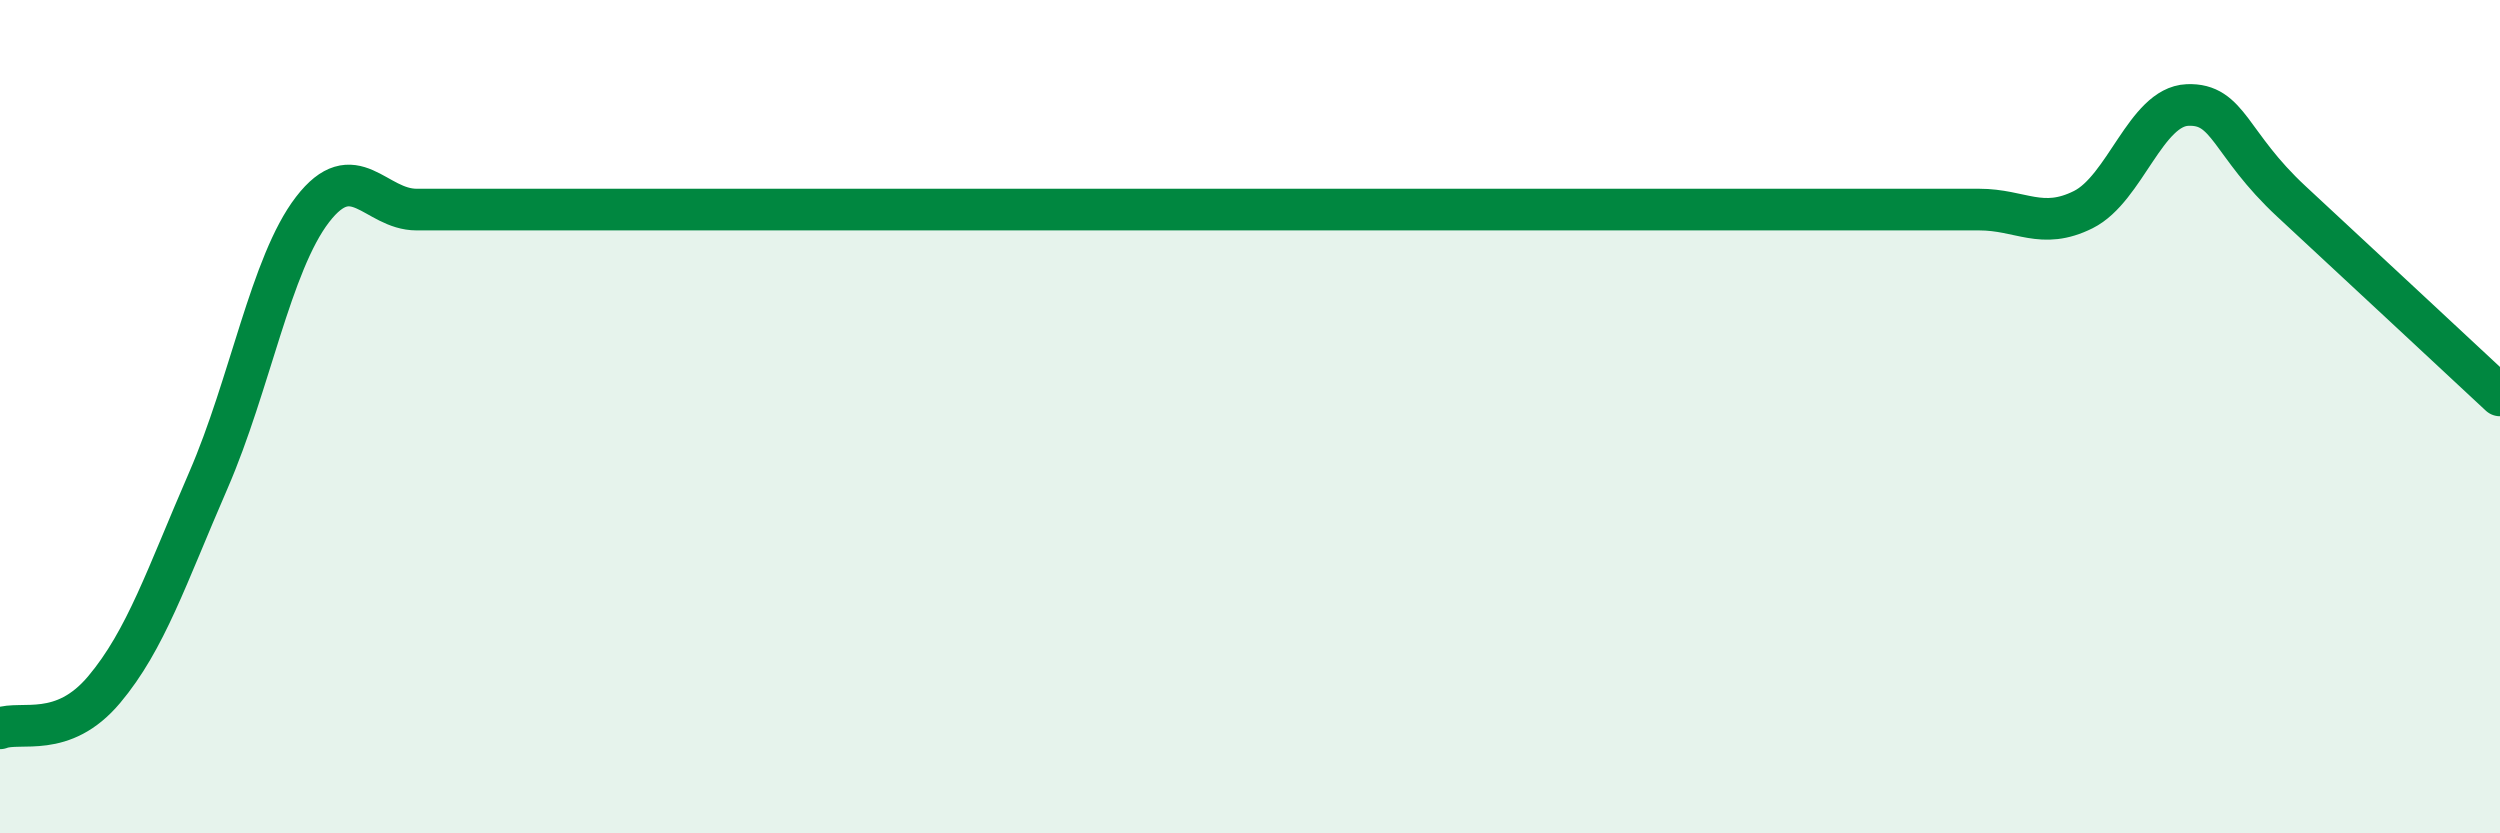
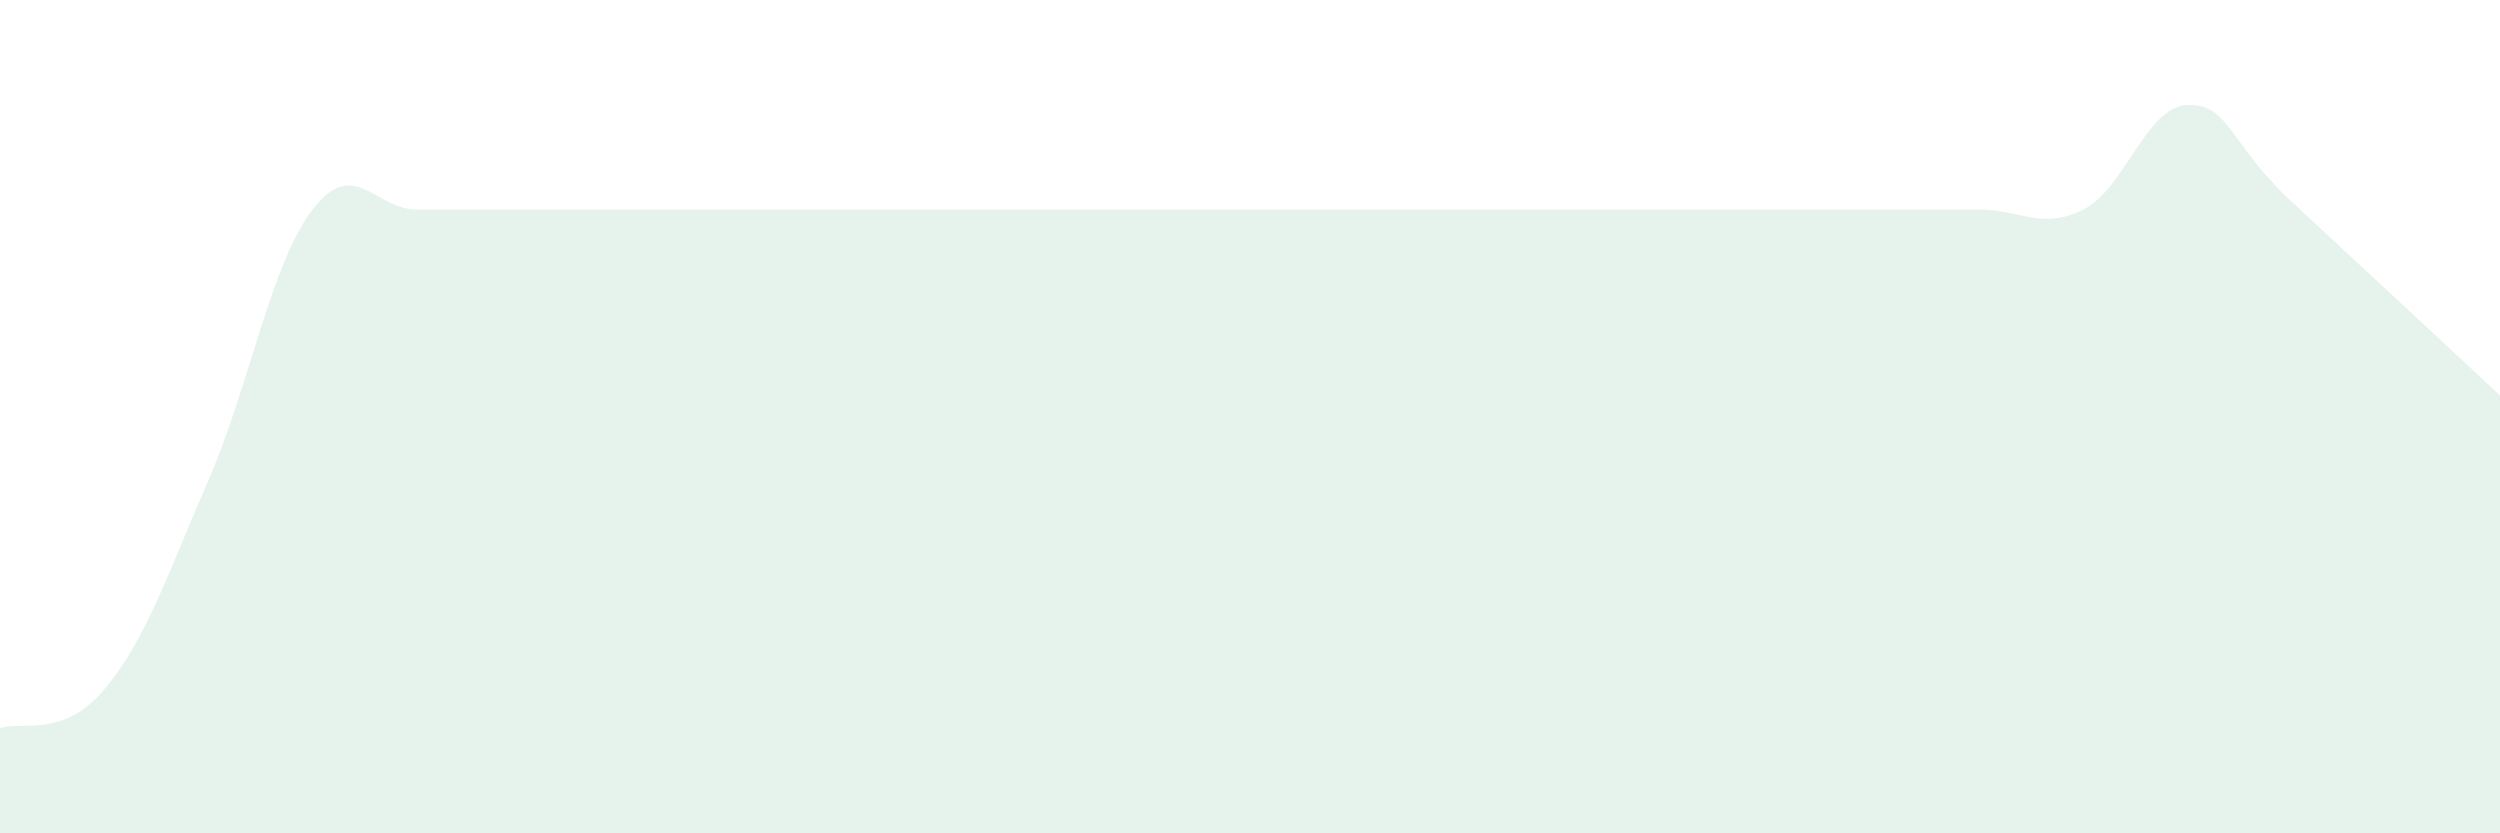
<svg xmlns="http://www.w3.org/2000/svg" width="60" height="20" viewBox="0 0 60 20">
  <path d="M 0,17.48 C 0.5,17.29 1.5,17.74 2.5,16.55 C 3.5,15.36 4,13.83 5,11.53 C 6,9.23 6.5,6.33 7.5,5.03 C 8.5,3.73 9,5.03 10,5.03 C 11,5.03 11.5,5.03 12.5,5.03 C 13.5,5.03 14,5.03 15,5.03 C 16,5.03 16.5,5.03 17.5,5.03 C 18.5,5.03 19,5.03 20,5.03 C 21,5.03 21.5,5.03 22.5,5.03 C 23.5,5.03 24,5.03 25,5.03 C 26,5.03 26.5,5.03 27.5,5.03 C 28.5,5.03 29,5.03 30,5.03 C 31,5.03 31.5,5.03 32.5,5.03 C 33.5,5.03 34,5.03 35,5.03 C 36,5.03 36.5,5.03 37.5,5.03 C 38.5,5.03 39,5.03 40,5.03 C 41,5.03 41.5,5.03 42.5,5.03 C 43.5,5.03 44,5.03 45,5.03 C 46,5.03 46.5,5.03 47.5,5.03 C 48.5,5.03 49,5.53 50,5.03 C 51,4.53 51.5,2.56 52.5,2.52 C 53.5,2.48 53.5,3.45 55,4.84 C 56.5,6.23 59,8.56 60,9.49L60 20L0 20Z" fill="#008740" opacity="0.1" stroke-linecap="round" stroke-linejoin="round" />
-   <path d="M 0,17.48 C 0.5,17.29 1.5,17.74 2.5,16.55 C 3.5,15.36 4,13.83 5,11.53 C 6,9.23 6.5,6.33 7.5,5.03 C 8.5,3.73 9,5.03 10,5.03 C 11,5.03 11.5,5.03 12.5,5.03 C 13.5,5.03 14,5.03 15,5.03 C 16,5.03 16.5,5.03 17.5,5.03 C 18.5,5.03 19,5.03 20,5.03 C 21,5.03 21.5,5.03 22.5,5.03 C 23.5,5.03 24,5.03 25,5.03 C 26,5.03 26.5,5.03 27.5,5.03 C 28.5,5.03 29,5.03 30,5.03 C 31,5.03 31.5,5.03 32.5,5.03 C 33.5,5.03 34,5.03 35,5.03 C 36,5.03 36.5,5.03 37.5,5.03 C 38.5,5.03 39,5.03 40,5.03 C 41,5.03 41.5,5.03 42.5,5.03 C 43.5,5.03 44,5.03 45,5.03 C 46,5.03 46.5,5.03 47.5,5.03 C 48.5,5.03 49,5.53 50,5.03 C 51,4.53 51.5,2.56 52.5,2.52 C 53.5,2.48 53.5,3.45 55,4.84 C 56.5,6.23 59,8.56 60,9.49" stroke="#008740" stroke-width="1" fill="none" stroke-linecap="round" stroke-linejoin="round" />
</svg>